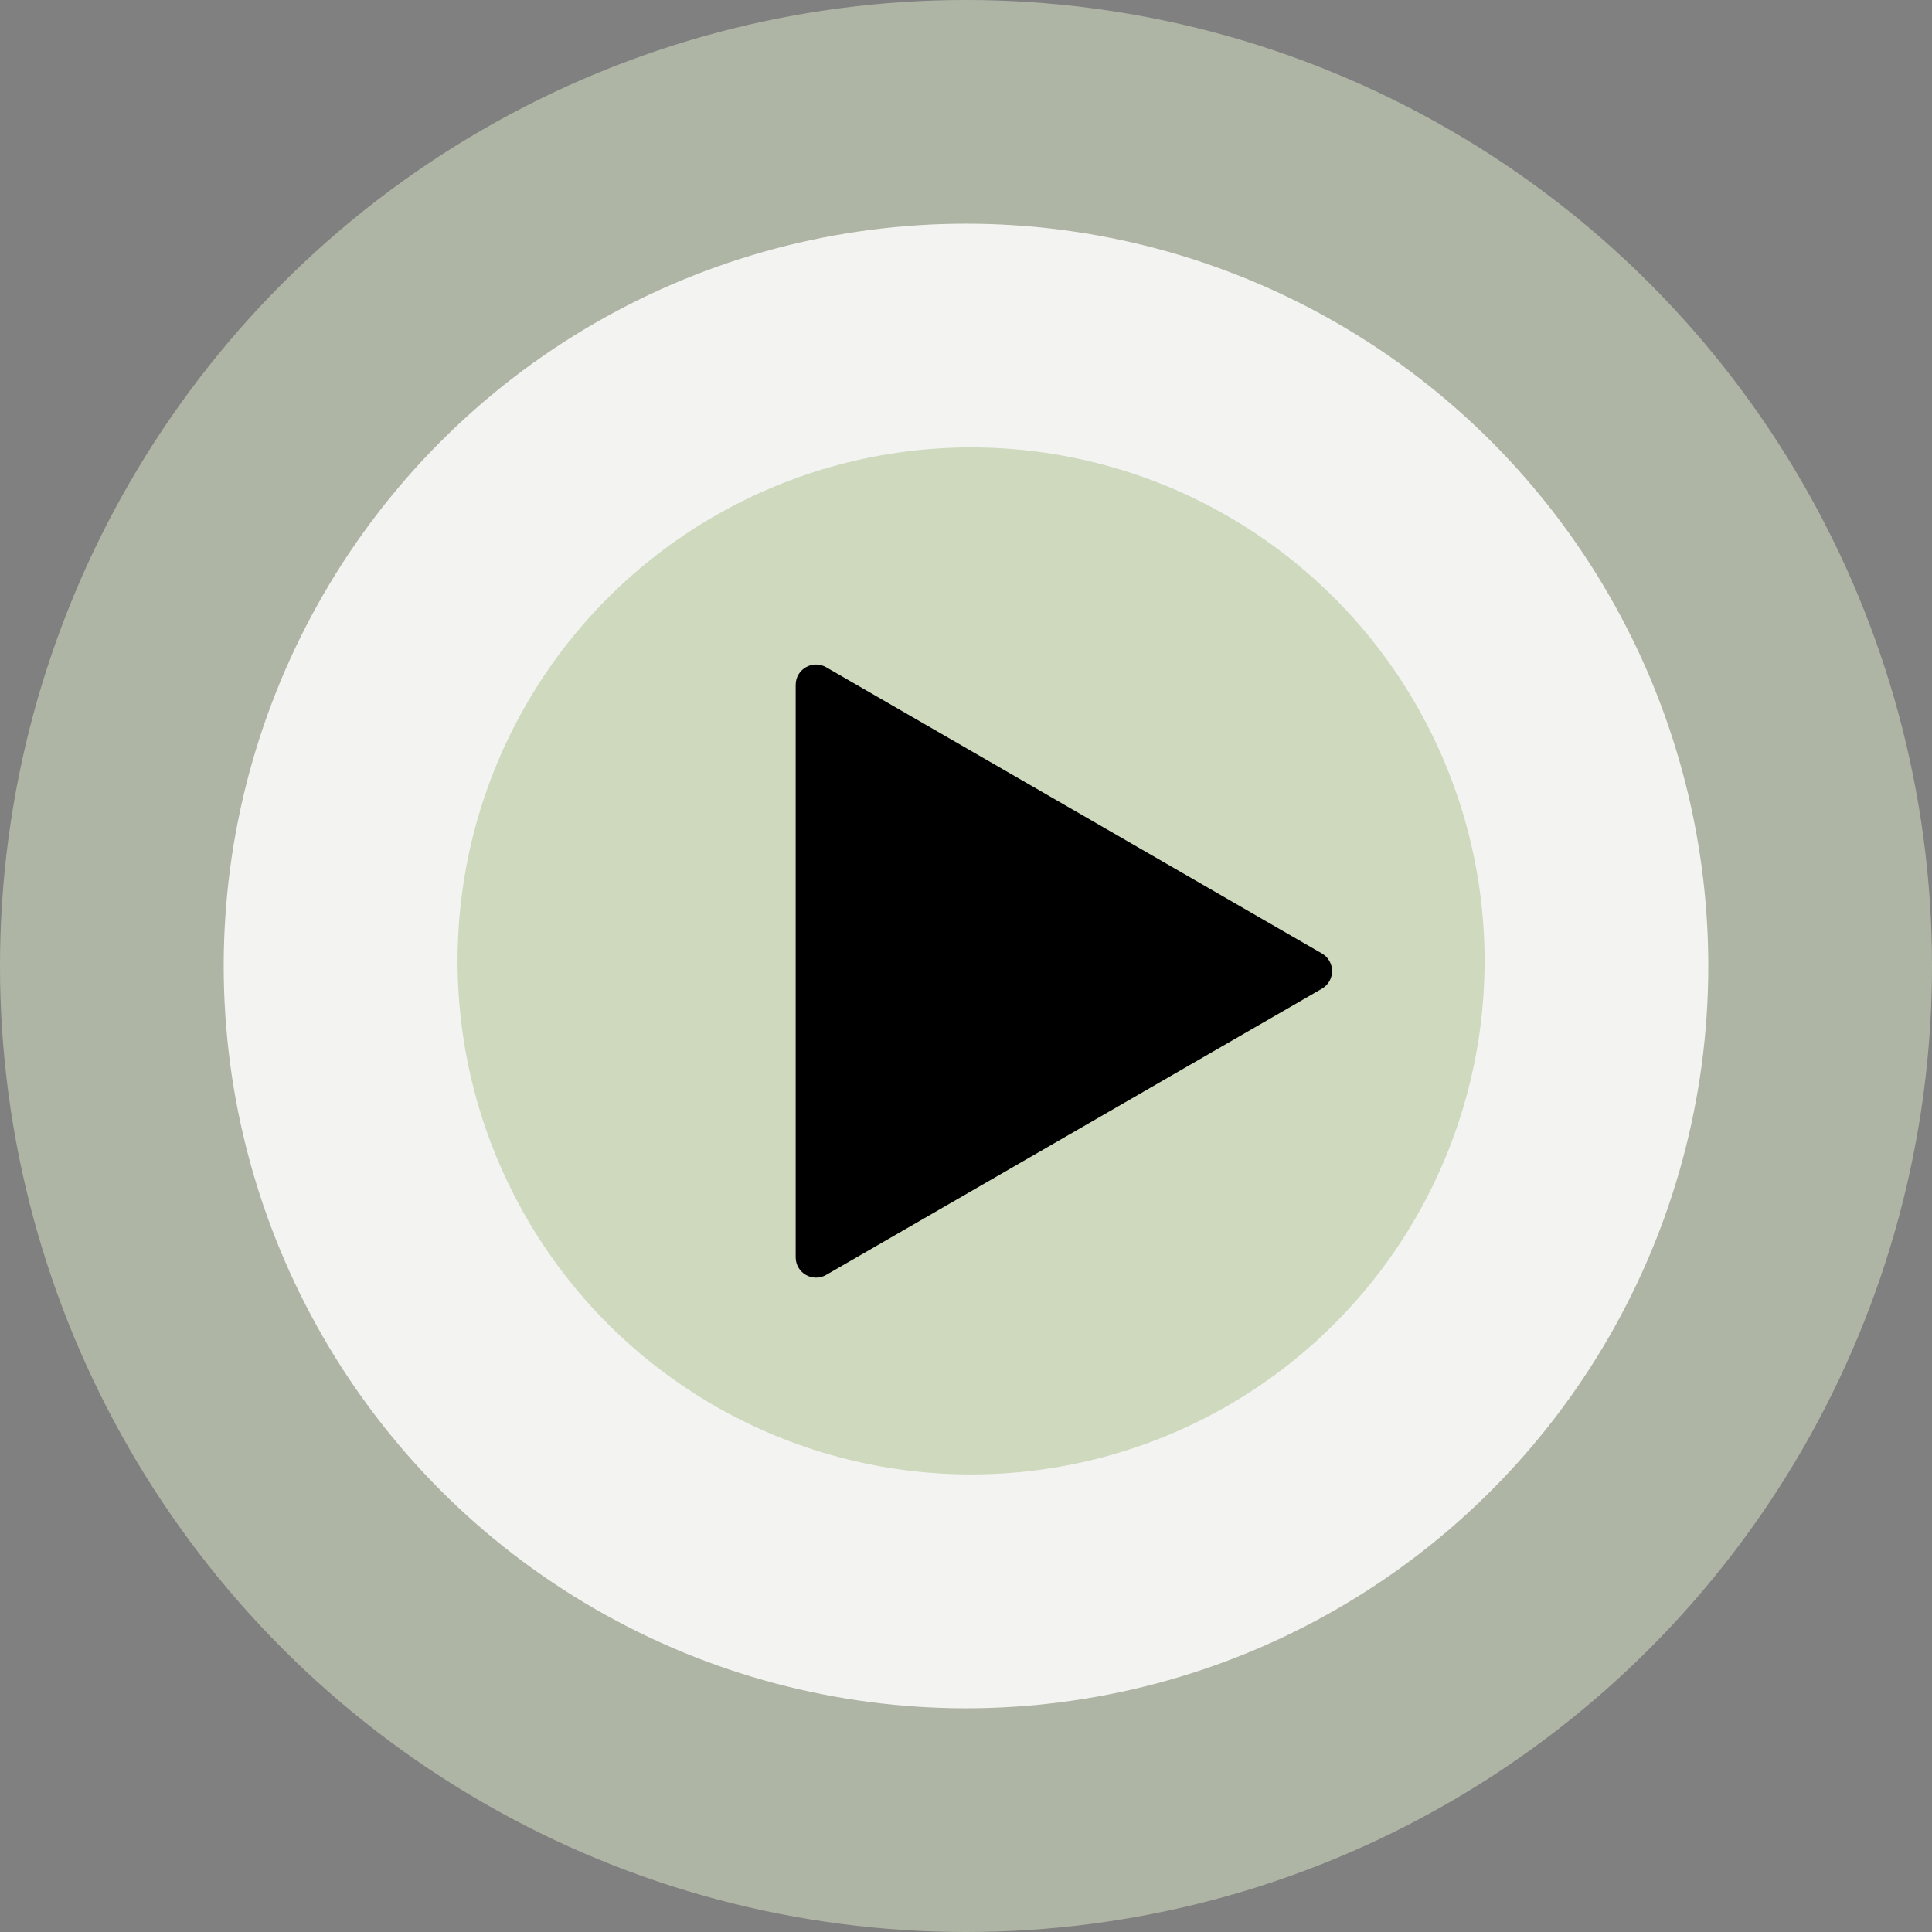
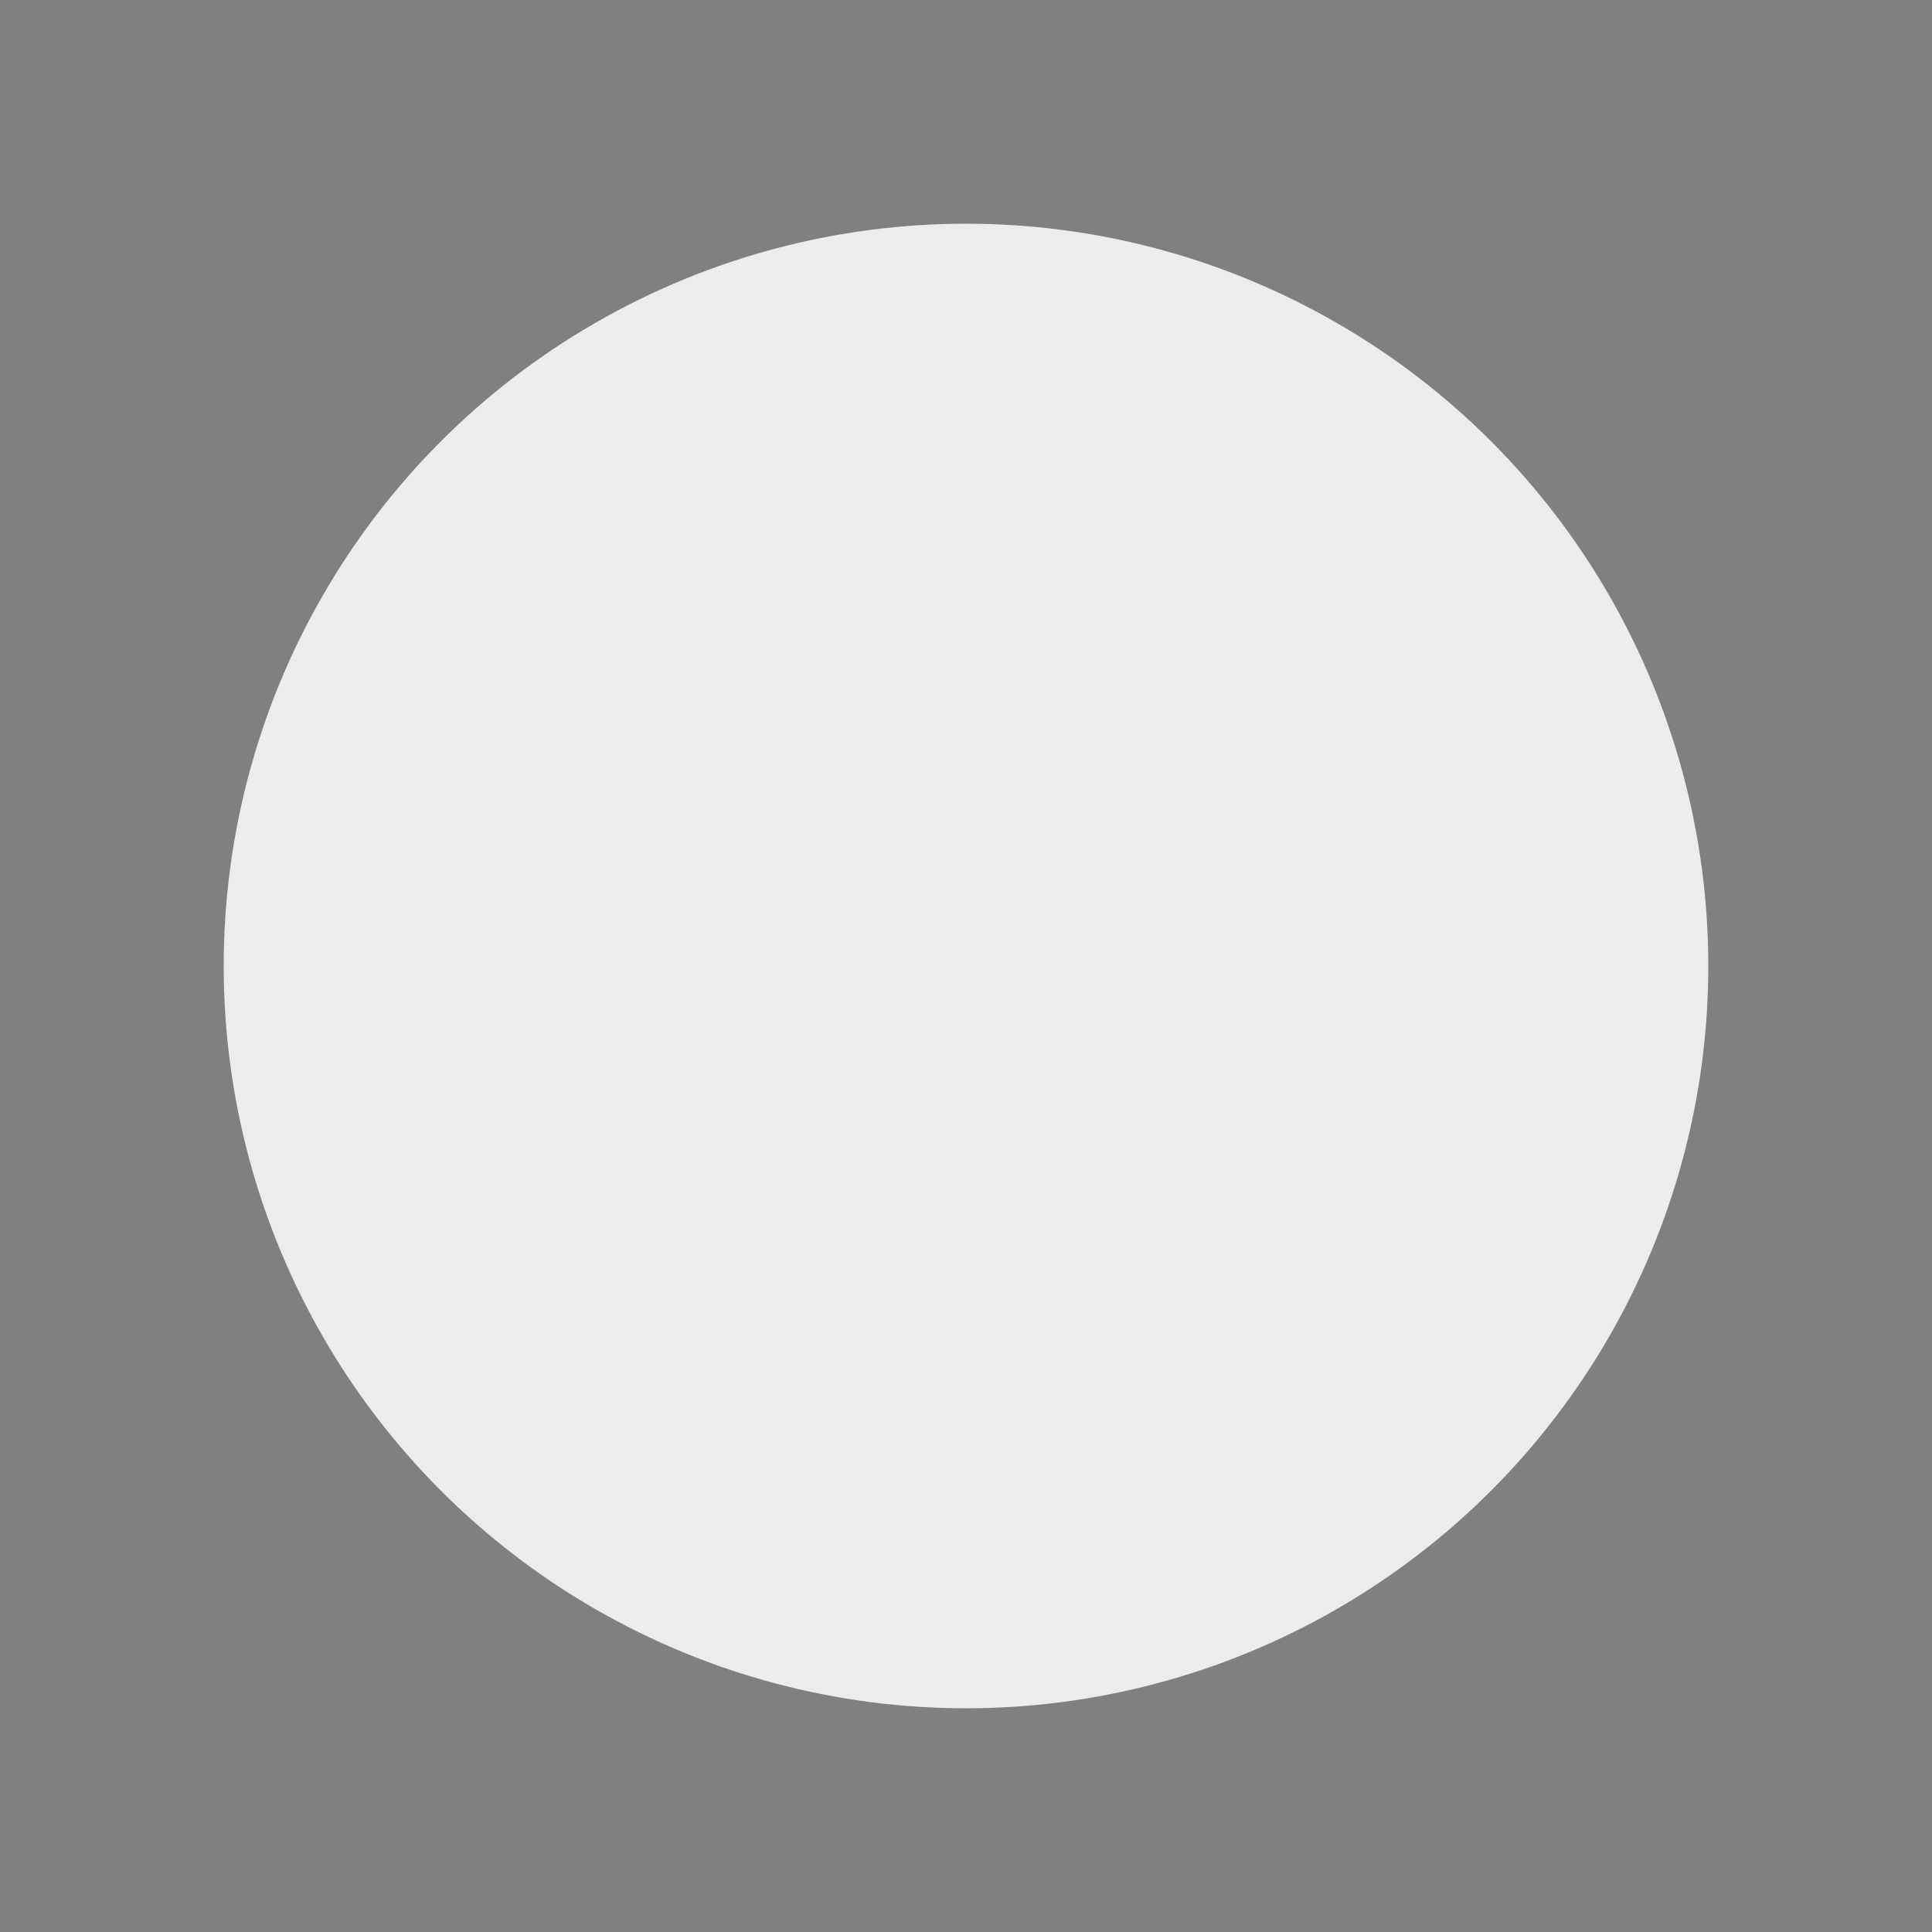
<svg xmlns="http://www.w3.org/2000/svg" width="190" height="190" viewBox="0 0 190 190" fill="none">
  <rect x="0" y="0" width="190" height="190" fill="#808080" stroke="none" />
-   <circle cx="95" cy="95" r="95" fill="#CED9BE" fill-opacity="0.6" />
  <circle cx="95" cy="95" r="73" fill="white" fill-opacity="0.85" />
-   <circle cx="95.5" cy="94.5" r="50.5" fill="#CED9BE" />
-   <path d="M130 93.768C131.333 94.538 131.333 96.462 130 97.232L81.25 125.378C79.917 126.148 78.25 125.185 78.25 123.646L78.25 67.354C78.25 65.815 79.917 64.852 81.25 65.622L130 93.768Z" fill="black" />
</svg>